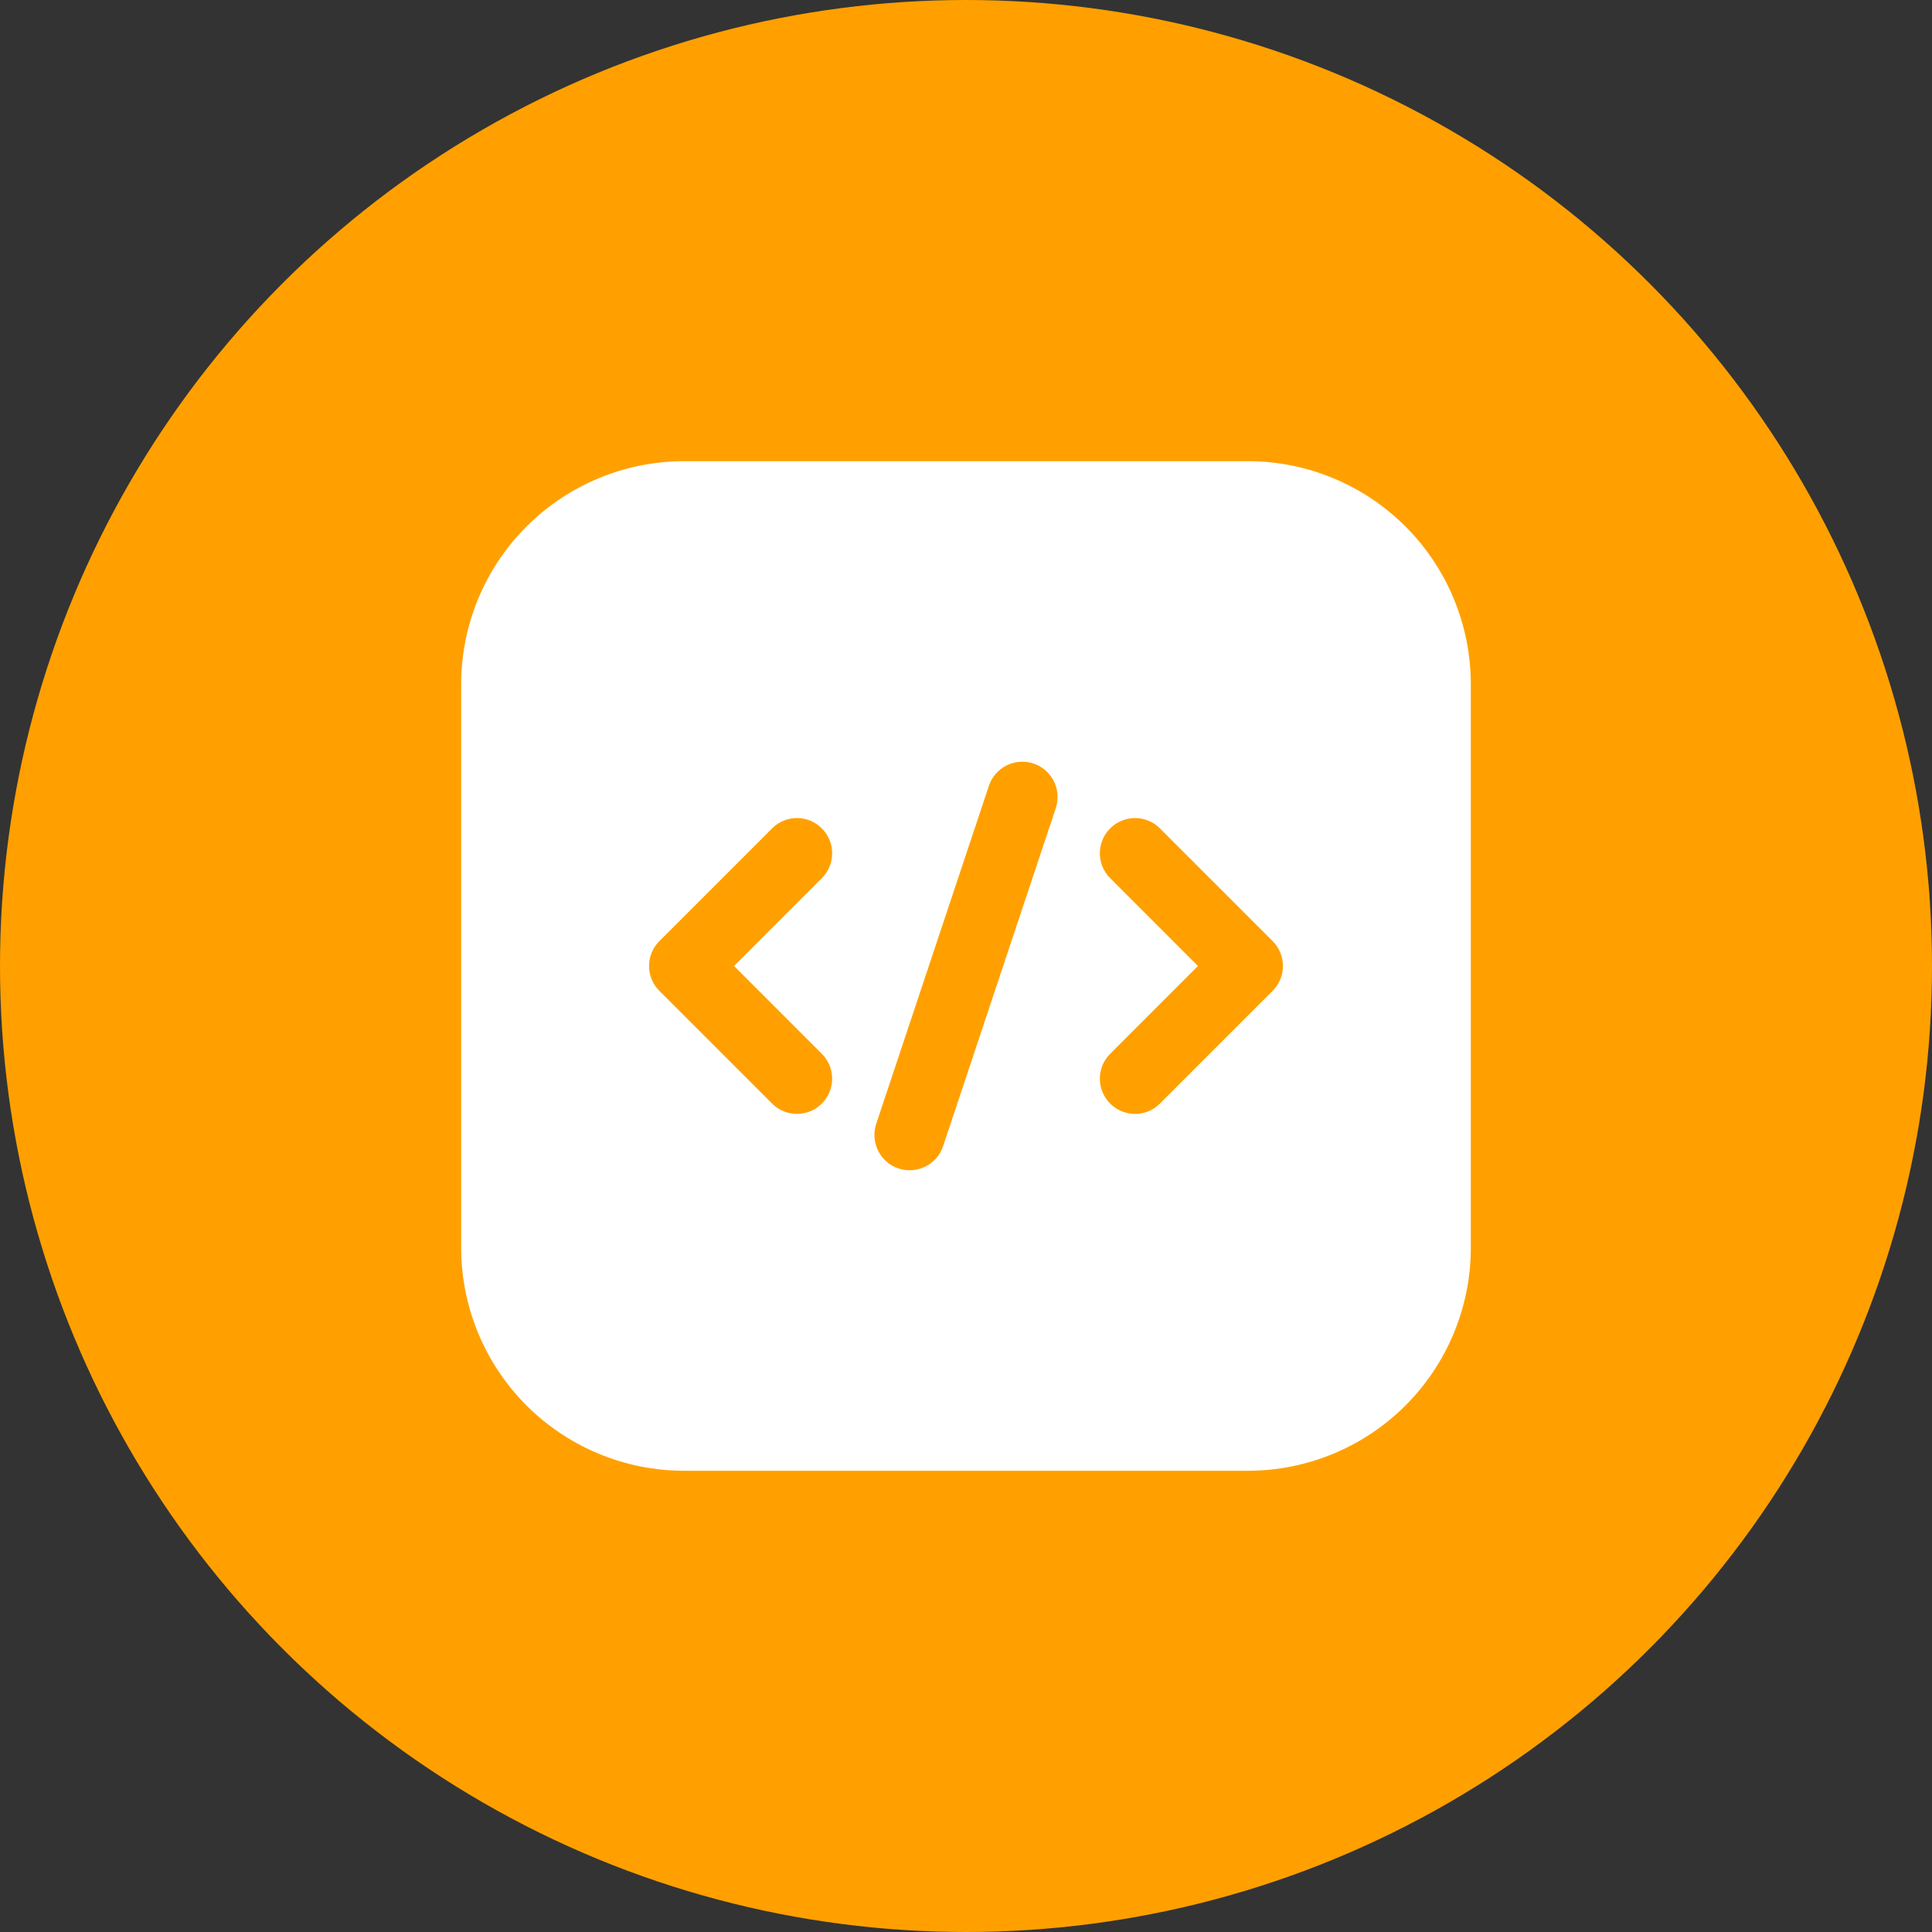
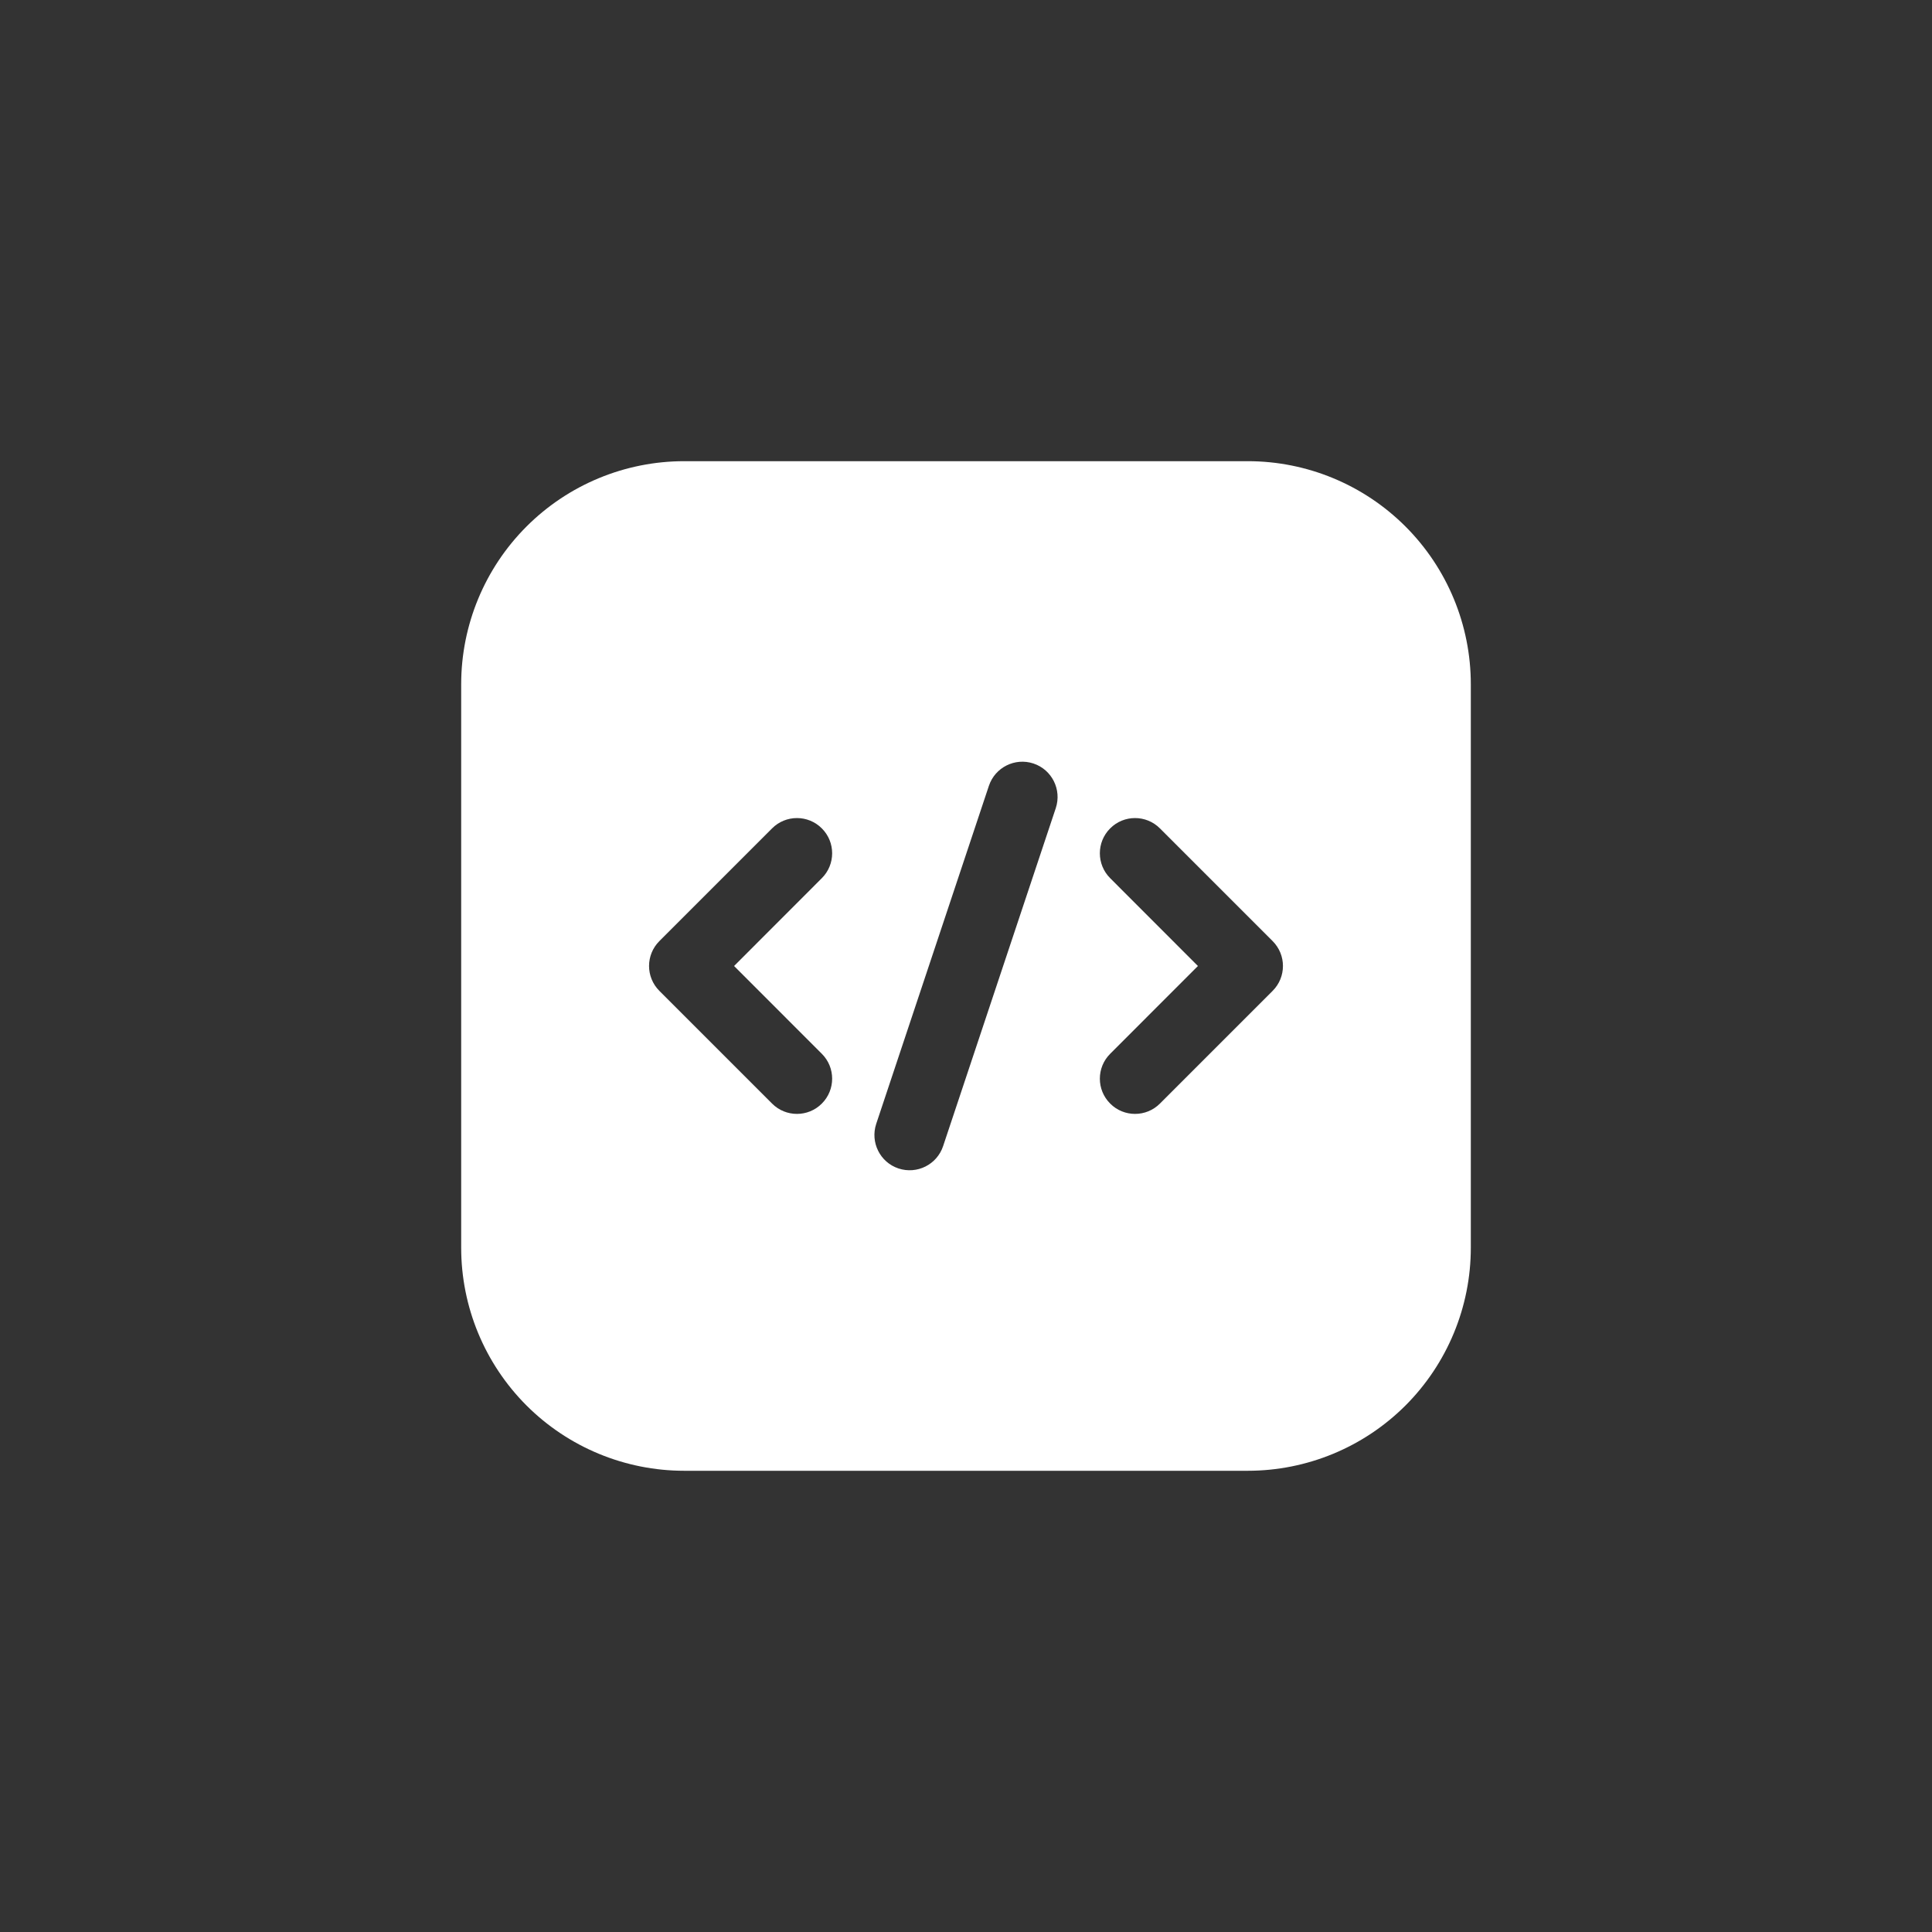
<svg xmlns="http://www.w3.org/2000/svg" width="48" height="48" viewBox="0 0 48 48" fill="none">
  <rect x="0" y="0" width="48" height="48" fill="#333333" stroke="none" />
-   <circle cx="24" cy="24" r="24" fill="#FFA000" />
  <path fill-rule="evenodd" clip-rule="evenodd" d="M36.542 17C36.542 15.53 35.958 14.12 34.919 13.081C33.879 12.041 32.47 11.458 31 11.458H17C15.53 11.458 14.121 12.041 13.081 13.081C12.042 14.12 11.458 15.53 11.458 17V31C11.458 32.47 12.042 33.879 13.081 34.919C14.121 35.958 15.53 36.541 17 36.541H31C32.47 36.541 33.879 35.958 34.919 34.919C35.958 33.879 36.542 32.47 36.542 31V17ZM24.569 19.523L21.769 27.923C21.618 28.382 21.865 28.878 22.323 29.03C22.782 29.182 23.278 28.935 23.431 28.476L26.231 20.076C26.382 19.618 26.135 19.122 25.676 18.969C25.218 18.817 24.722 19.065 24.569 19.523ZM27.582 21.818L29.762 24L27.582 26.181C27.24 26.522 27.24 27.077 27.582 27.418C27.922 27.76 28.478 27.76 28.818 27.418L31.618 24.618C31.96 24.276 31.96 23.723 31.618 23.381L28.818 20.581C28.478 20.239 27.922 20.239 27.582 20.581C27.24 20.922 27.24 21.477 27.582 21.818ZM19.182 20.581L16.382 23.381C16.04 23.723 16.04 24.276 16.382 24.618L19.182 27.418C19.522 27.76 20.078 27.76 20.418 27.418C20.76 27.077 20.76 26.522 20.418 26.181L18.238 24L20.418 21.818C20.76 21.477 20.76 20.922 20.418 20.581C20.078 20.239 19.522 20.239 19.182 20.581Z" fill="white" />
</svg>